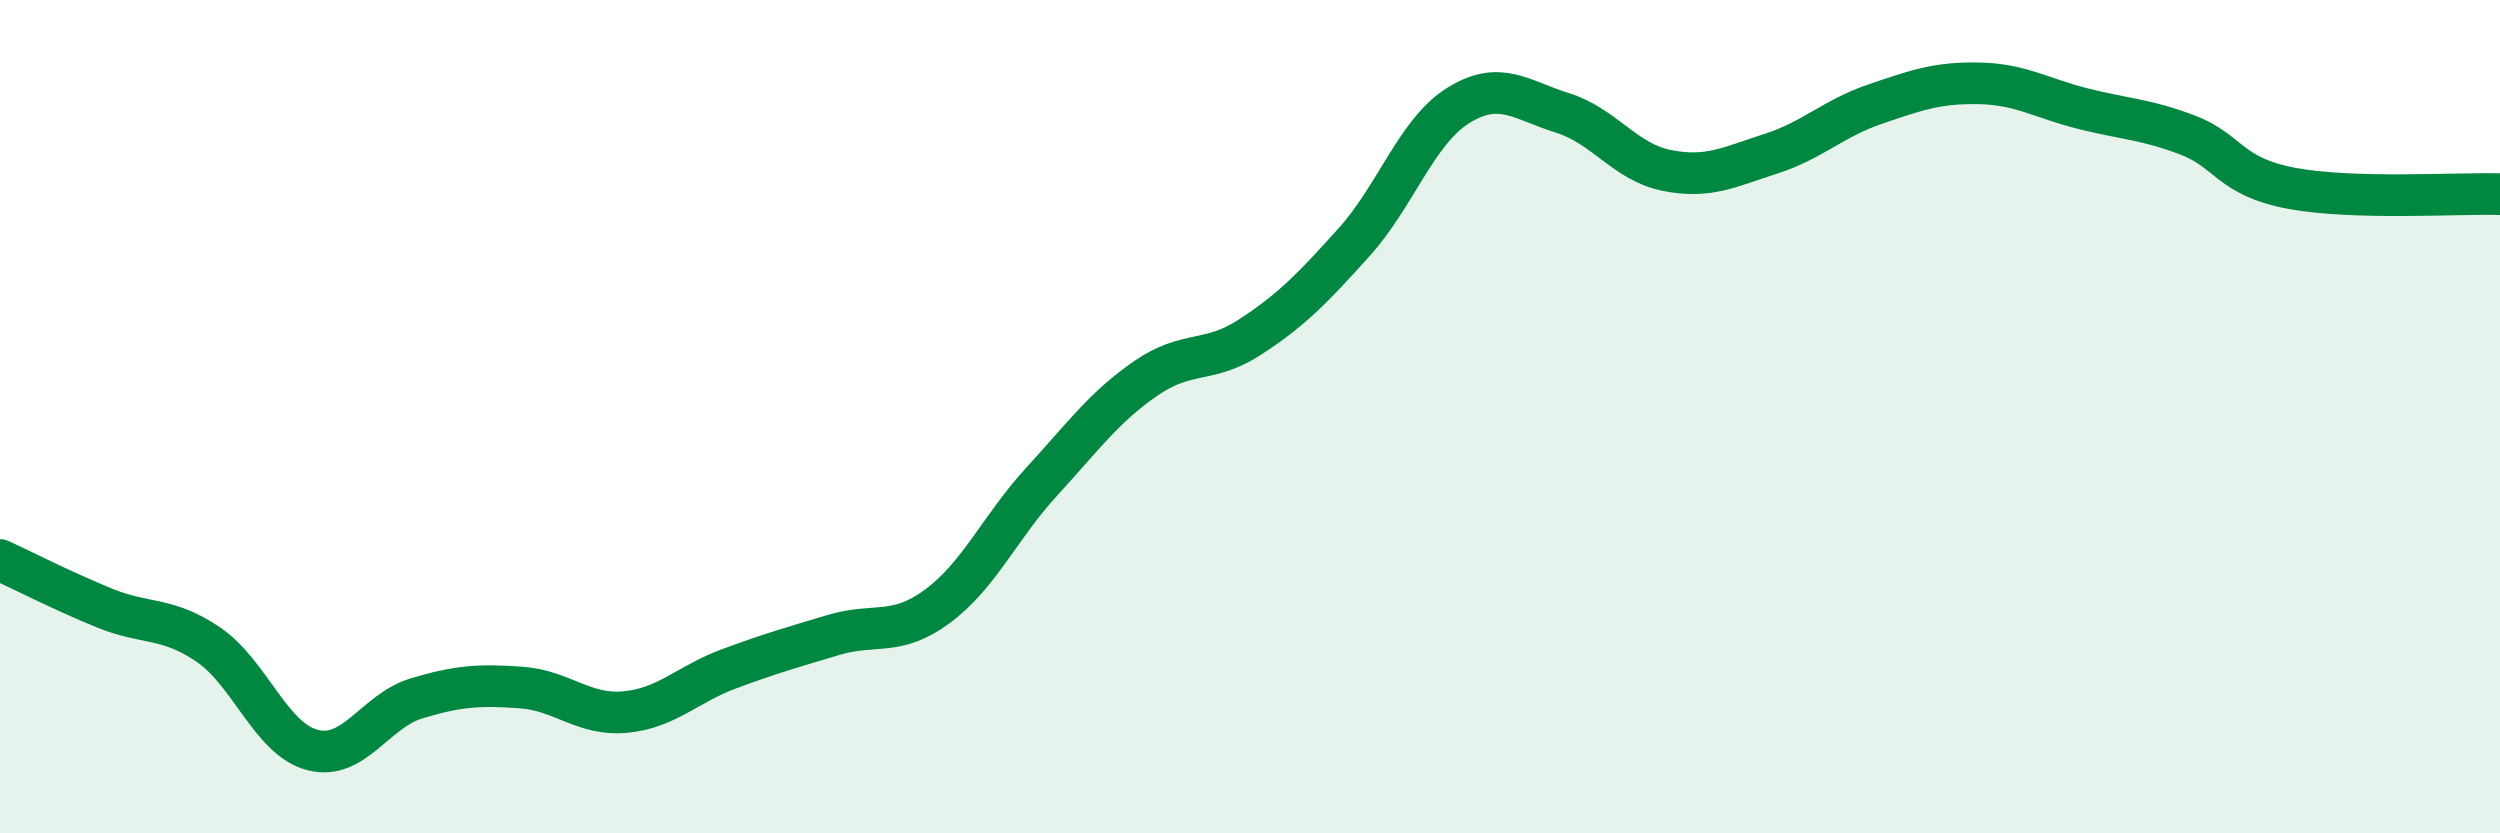
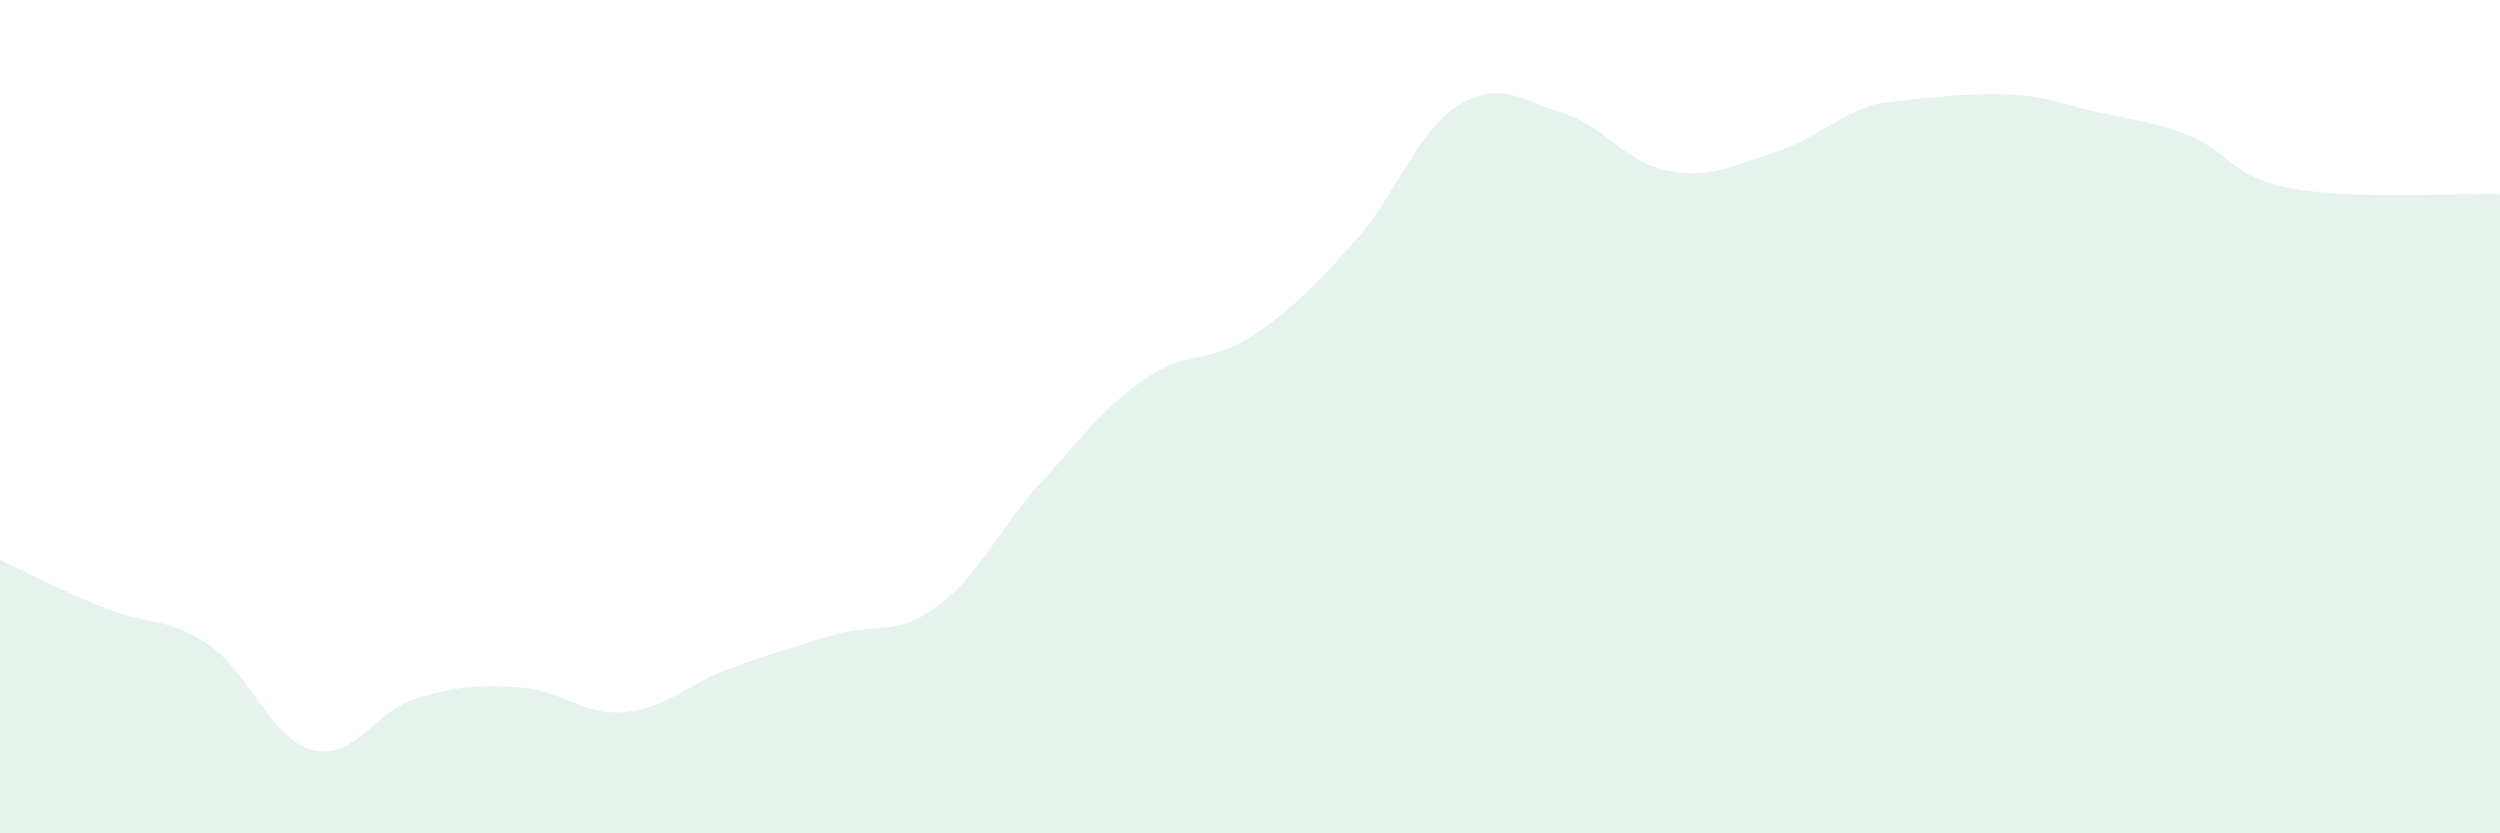
<svg xmlns="http://www.w3.org/2000/svg" width="60" height="20" viewBox="0 0 60 20">
-   <path d="M 0,13.44 C 0.5,13.67 1.5,14.18 2.5,14.59 C 3.5,15 4,14.79 5,15.47 C 6,16.15 6.5,17.74 7.5,18 C 8.5,18.26 9,17.06 10,16.76 C 11,16.46 11.5,16.43 12.5,16.5 C 13.5,16.57 14,17.18 15,17.09 C 16,17 16.5,16.42 17.5,16.05 C 18.5,15.68 19,15.54 20,15.24 C 21,14.94 21.5,15.29 22.5,14.55 C 23.5,13.81 24,12.65 25,11.56 C 26,10.47 26.5,9.77 27.5,9.08 C 28.5,8.39 29,8.74 30,8.09 C 31,7.44 31.5,6.92 32.5,5.81 C 33.5,4.7 34,3.15 35,2.53 C 36,1.91 36.5,2.4 37.5,2.71 C 38.5,3.02 39,3.89 40,4.09 C 41,4.29 41.5,4.01 42.5,3.69 C 43.5,3.37 44,2.84 45,2.5 C 46,2.16 46.5,1.98 47.5,2 C 48.5,2.02 49,2.36 50,2.61 C 51,2.86 51.5,2.86 52.5,3.24 C 53.5,3.62 53.5,4.24 55,4.52 C 56.5,4.8 59,4.63 60,4.66L60 20L0 20Z" fill="#008740" opacity="0.1" stroke-linecap="round" stroke-linejoin="round" />
-   <path d="M 0,13.44 C 0.5,13.67 1.5,14.18 2.5,14.59 C 3.5,15 4,14.79 5,15.47 C 6,16.15 6.5,17.74 7.5,18 C 8.5,18.26 9,17.06 10,16.76 C 11,16.46 11.5,16.43 12.5,16.5 C 13.5,16.57 14,17.18 15,17.09 C 16,17 16.5,16.42 17.5,16.05 C 18.5,15.68 19,15.54 20,15.24 C 21,14.94 21.5,15.29 22.5,14.55 C 23.5,13.81 24,12.65 25,11.56 C 26,10.47 26.5,9.77 27.5,9.08 C 28.5,8.39 29,8.74 30,8.09 C 31,7.44 31.5,6.92 32.5,5.81 C 33.5,4.7 34,3.15 35,2.53 C 36,1.91 36.5,2.4 37.5,2.71 C 38.5,3.02 39,3.89 40,4.09 C 41,4.29 41.5,4.01 42.5,3.69 C 43.5,3.37 44,2.84 45,2.5 C 46,2.16 46.5,1.98 47.5,2 C 48.5,2.02 49,2.36 50,2.61 C 51,2.86 51.5,2.86 52.5,3.24 C 53.5,3.62 53.5,4.24 55,4.52 C 56.5,4.8 59,4.63 60,4.66" stroke="#008740" stroke-width="1" fill="none" stroke-linecap="round" stroke-linejoin="round" />
+   <path d="M 0,13.44 C 0.5,13.67 1.5,14.18 2.5,14.59 C 3.5,15 4,14.79 5,15.47 C 6,16.15 6.5,17.74 7.5,18 C 8.5,18.26 9,17.06 10,16.76 C 11,16.46 11.5,16.43 12.5,16.5 C 13.5,16.57 14,17.18 15,17.09 C 16,17 16.5,16.42 17.5,16.05 C 18.5,15.68 19,15.54 20,15.24 C 21,14.94 21.5,15.29 22.5,14.55 C 23.5,13.81 24,12.65 25,11.56 C 26,10.47 26.5,9.77 27.5,9.08 C 28.5,8.39 29,8.74 30,8.09 C 31,7.44 31.5,6.92 32.5,5.81 C 33.5,4.7 34,3.15 35,2.53 C 36,1.91 36.5,2.4 37.5,2.71 C 38.5,3.02 39,3.89 40,4.09 C 41,4.29 41.5,4.01 42.5,3.69 C 43.5,3.37 44,2.84 45,2.5 C 48.5,2.02 49,2.36 50,2.61 C 51,2.86 51.5,2.86 52.5,3.24 C 53.5,3.62 53.5,4.24 55,4.52 C 56.5,4.8 59,4.63 60,4.66L60 20L0 20Z" fill="#008740" opacity="0.1" stroke-linecap="round" stroke-linejoin="round" />
</svg>